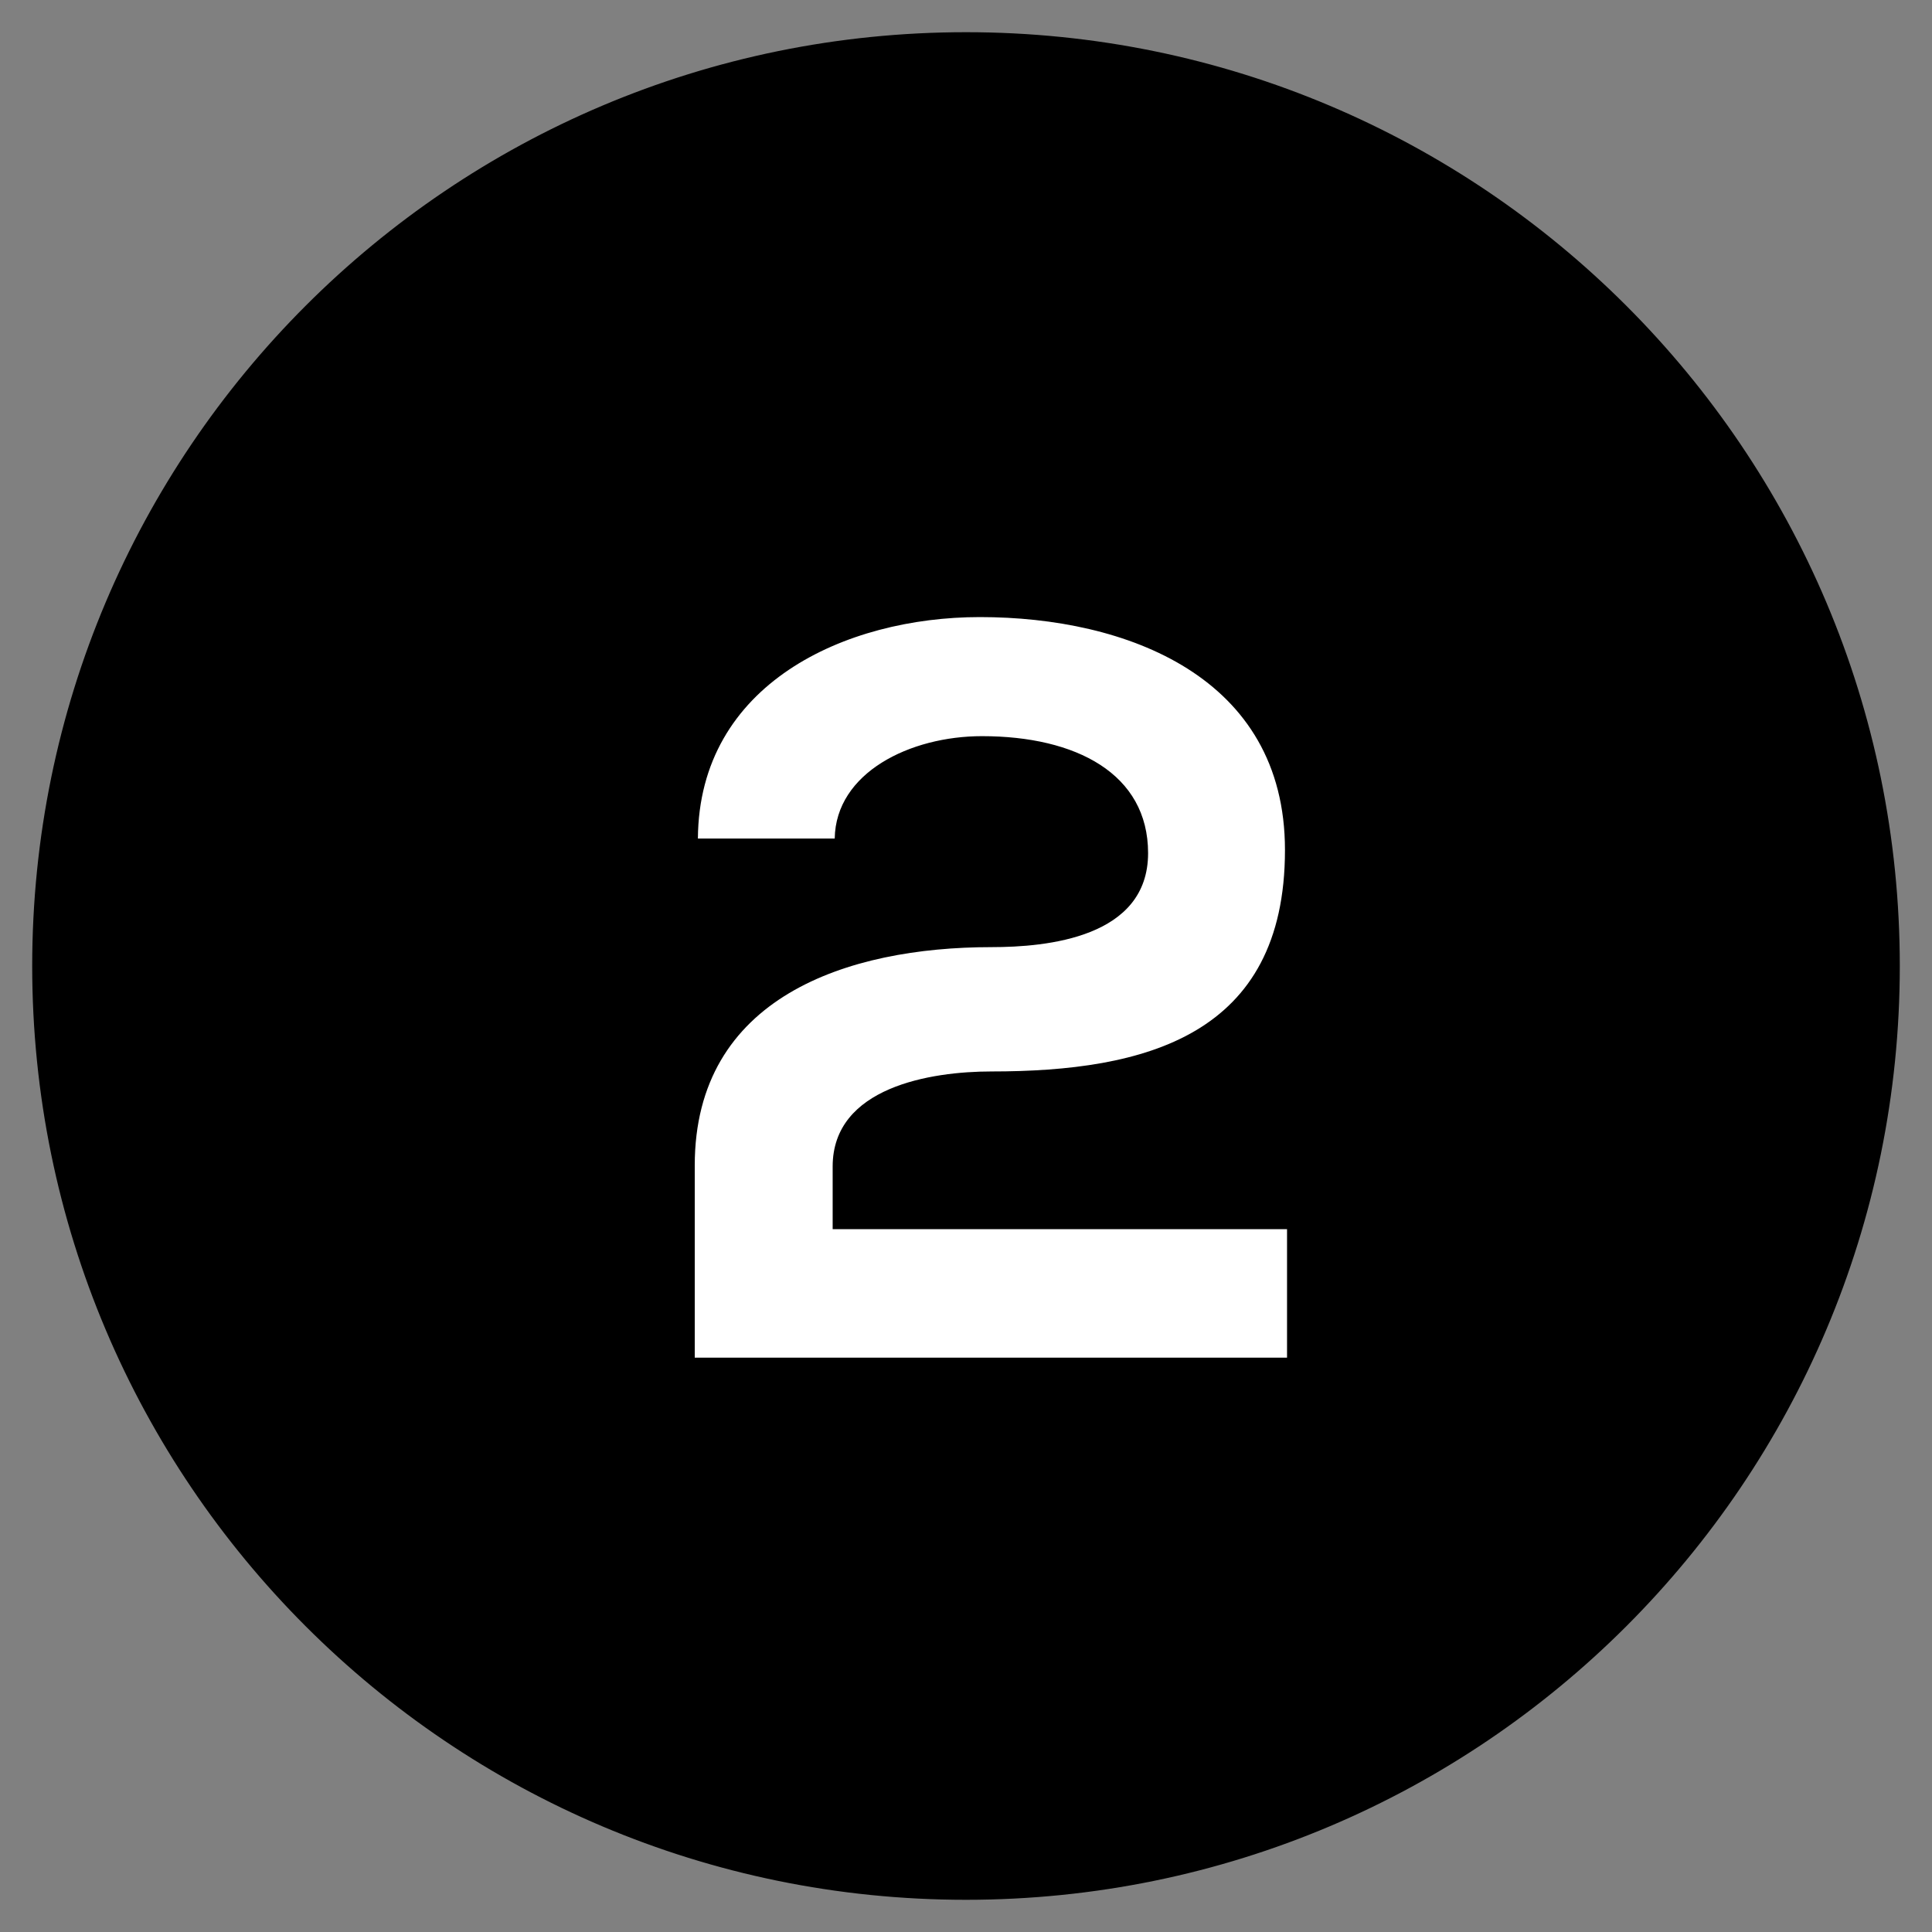
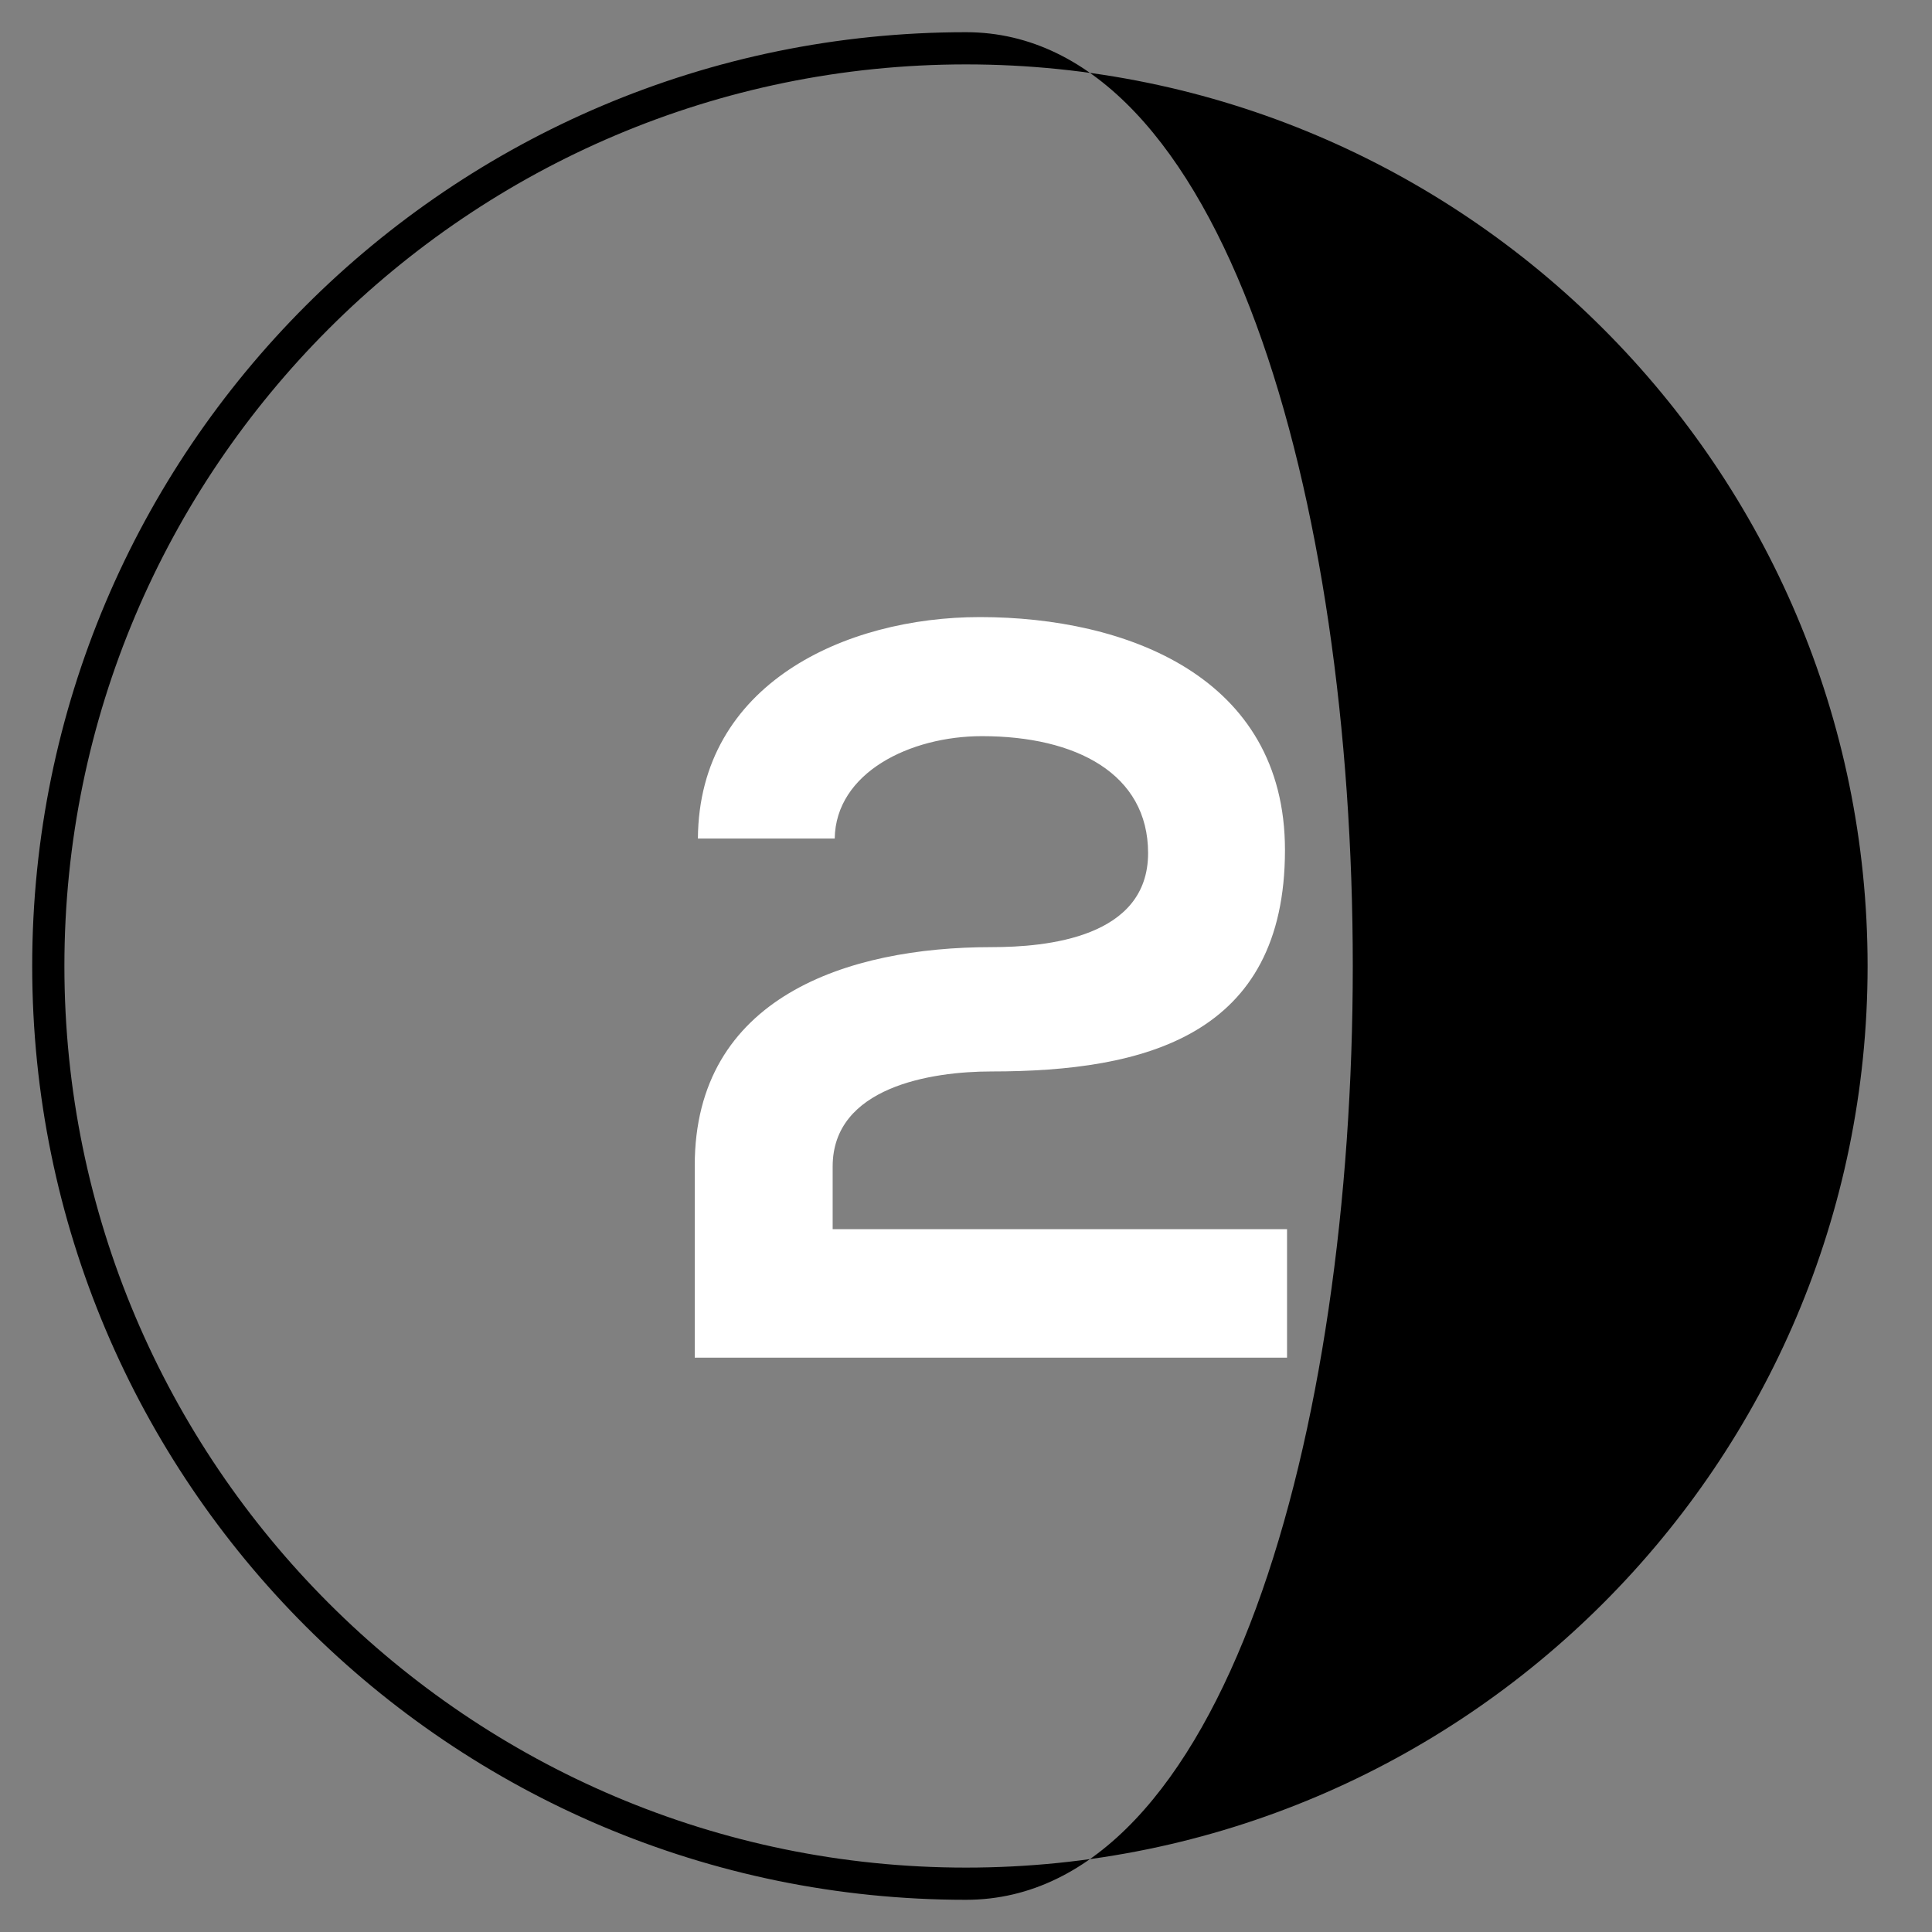
<svg xmlns="http://www.w3.org/2000/svg" id="Layer_020202" x="0px" y="0px" viewBox="0 0 60 60" style="enable-background:new 0 0 60 60;">
  <rect x="0" y="0" width="60" height="60" fill="#808080" stroke="none" />
  <style type="text/css"> .st0{fill:#FFFFFF;} </style>
  <g>
-     <circle cx="30" cy="30" r="28.5" />
-     <path d="M30,2c15.439,0,28,12.561,28,28S45.439,58,30,58S2,45.439,2,30S14.561,2,30,2 M30,1C13.984,1,1,13.984,1,30 s12.984,29,29,29s29-12.984,29-29S46.016,1,30,1L30,1z" />
+     <path d="M30,2c15.439,0,28,12.561,28,28S45.439,58,30,58S2,45.439,2,30S14.561,2,30,2 M30,1C13.984,1,1,13.984,1,30 s12.984,29,29,29S46.016,1,30,1L30,1z" />
  </g>
  <g>
    <path class="st0" style="fill:#FFFFFF;" d="M21.674,26.041c0.032-4.801,4.574-6.877,8.759-6.877c4.541,0,9.473,1.849,9.473,7.234 c0,5.774-4.348,6.877-9.116,6.877c-1.881,0-4.931,0.486-4.931,2.952v1.946H39.97v3.99H21.576c0-1.979,0-3.958,0-5.969 c0-5.223,4.736-6.78,9.213-6.78c1.72,0,4.866-0.292,4.866-2.919c0-2.466-2.238-3.633-5.158-3.633c-2.238,0-4.542,1.135-4.574,3.179 H21.674z" />
  </g>
</svg>